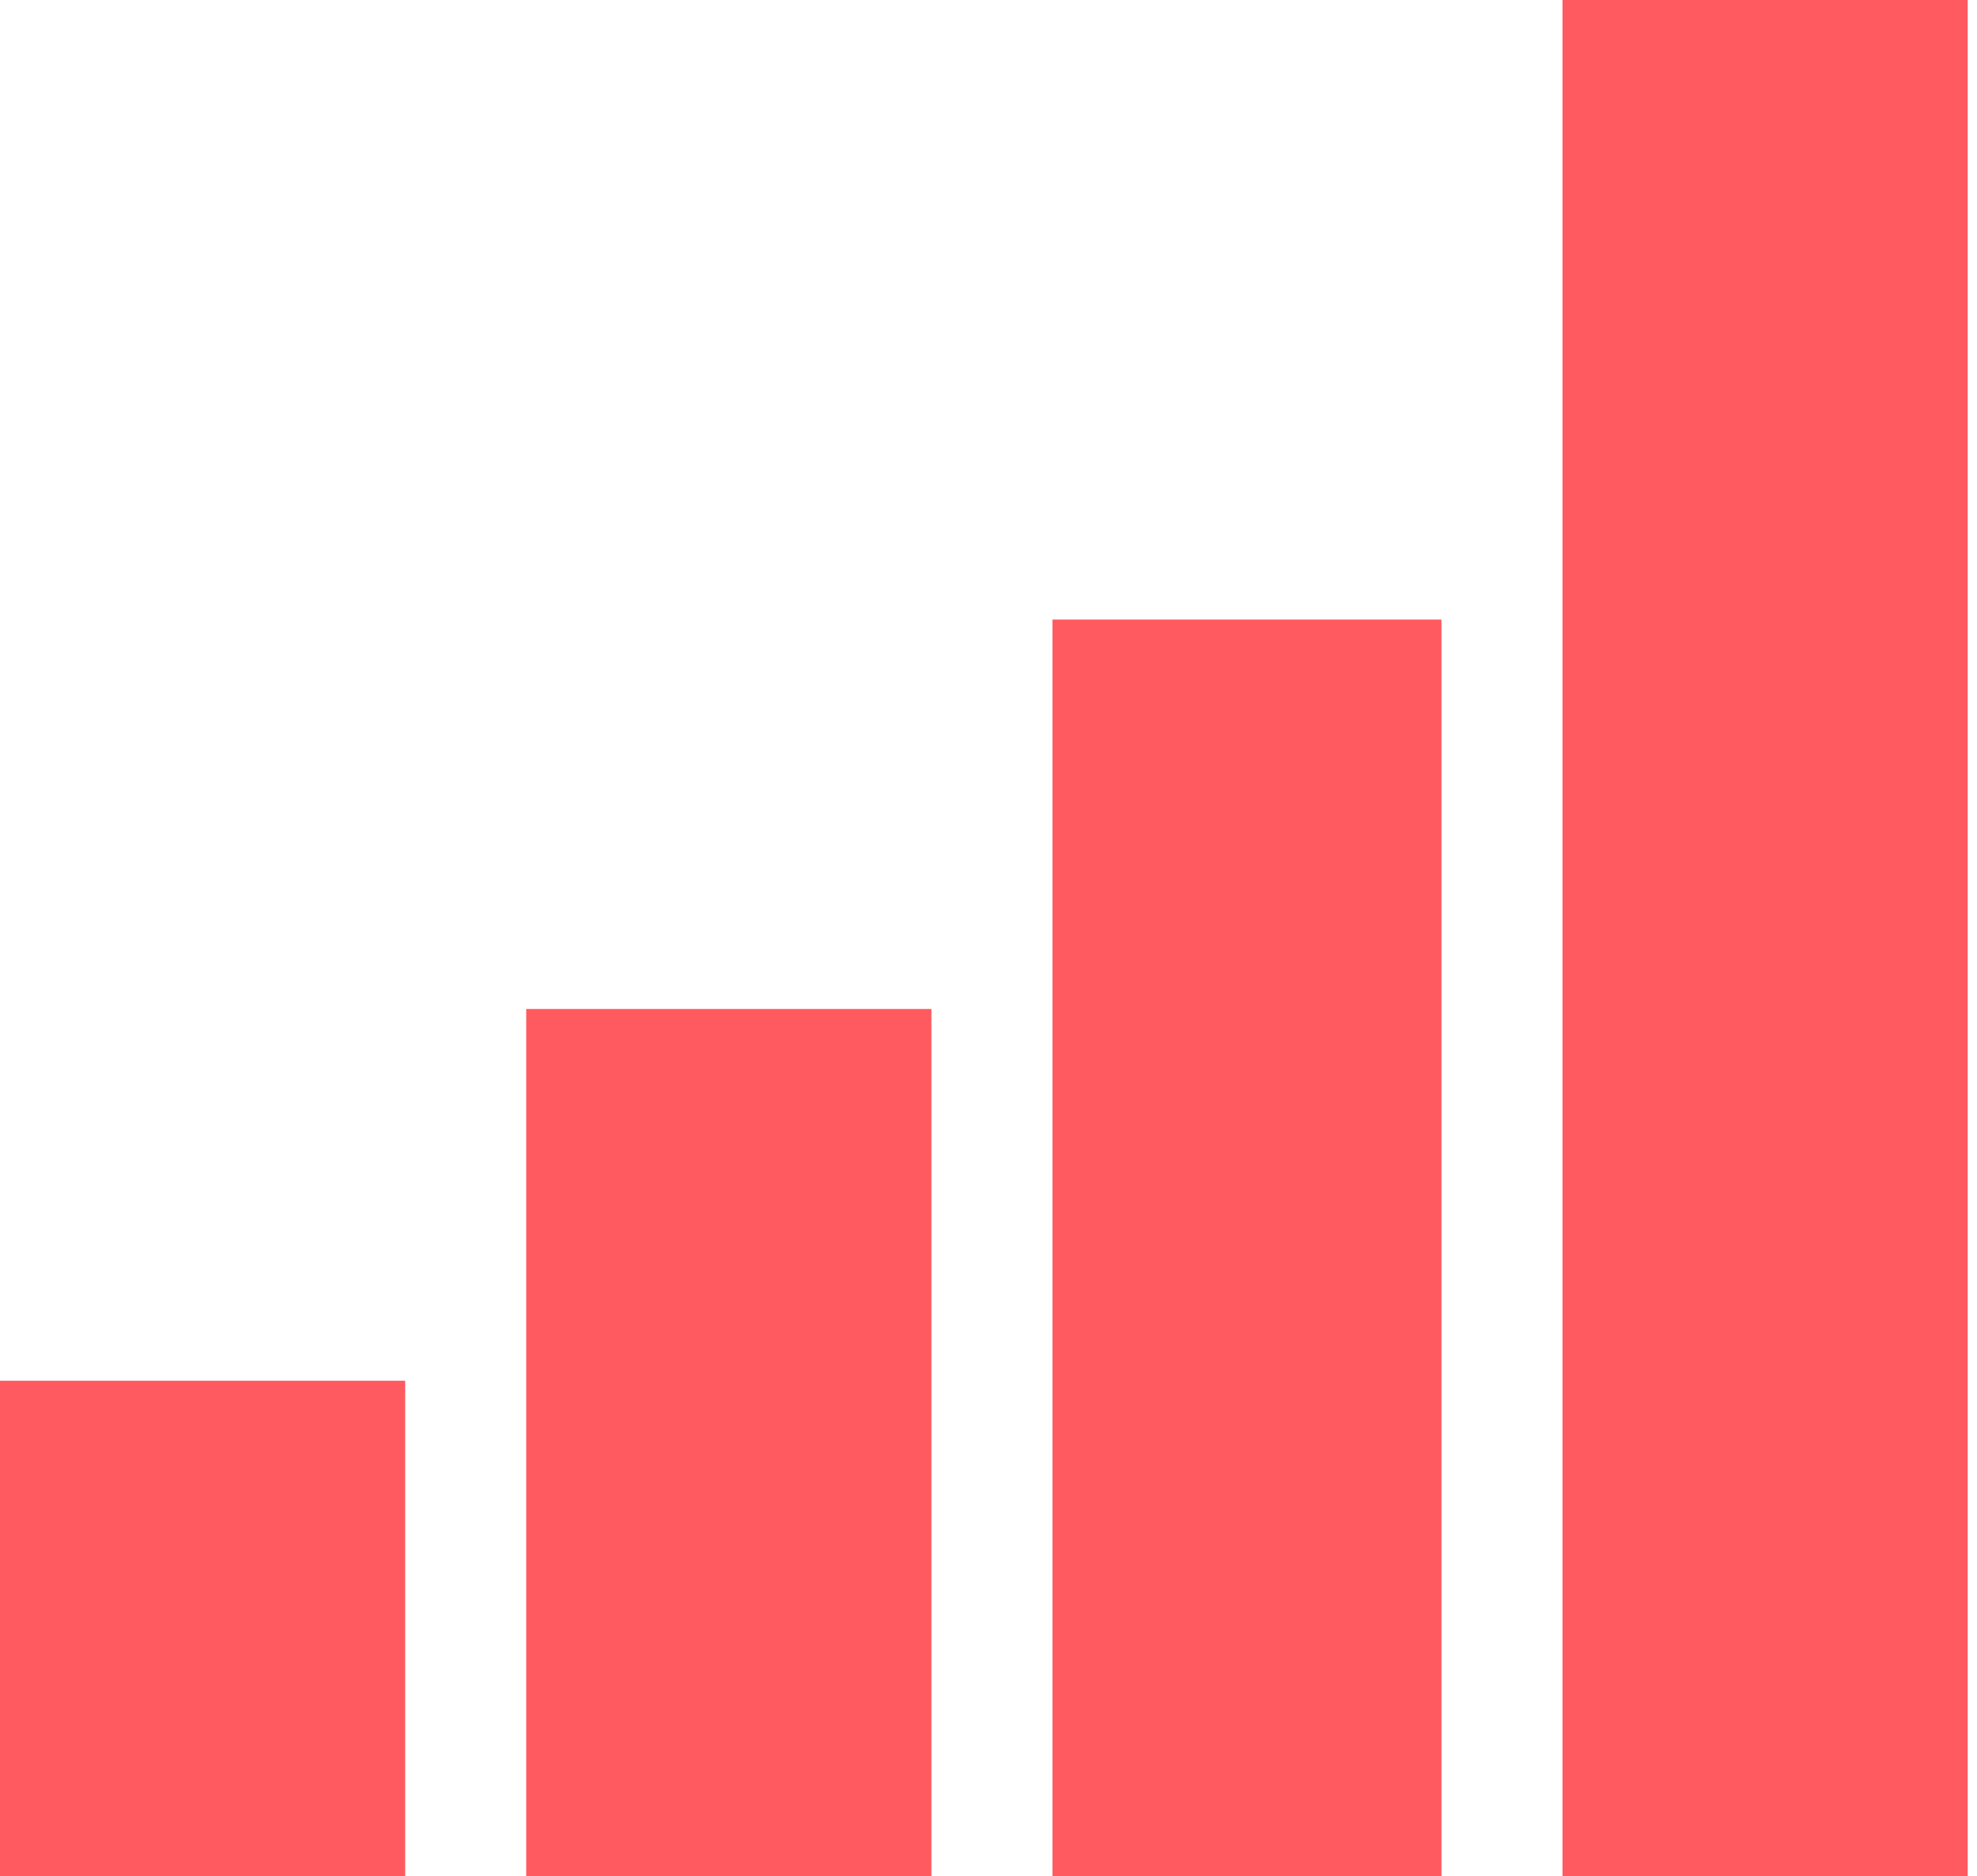
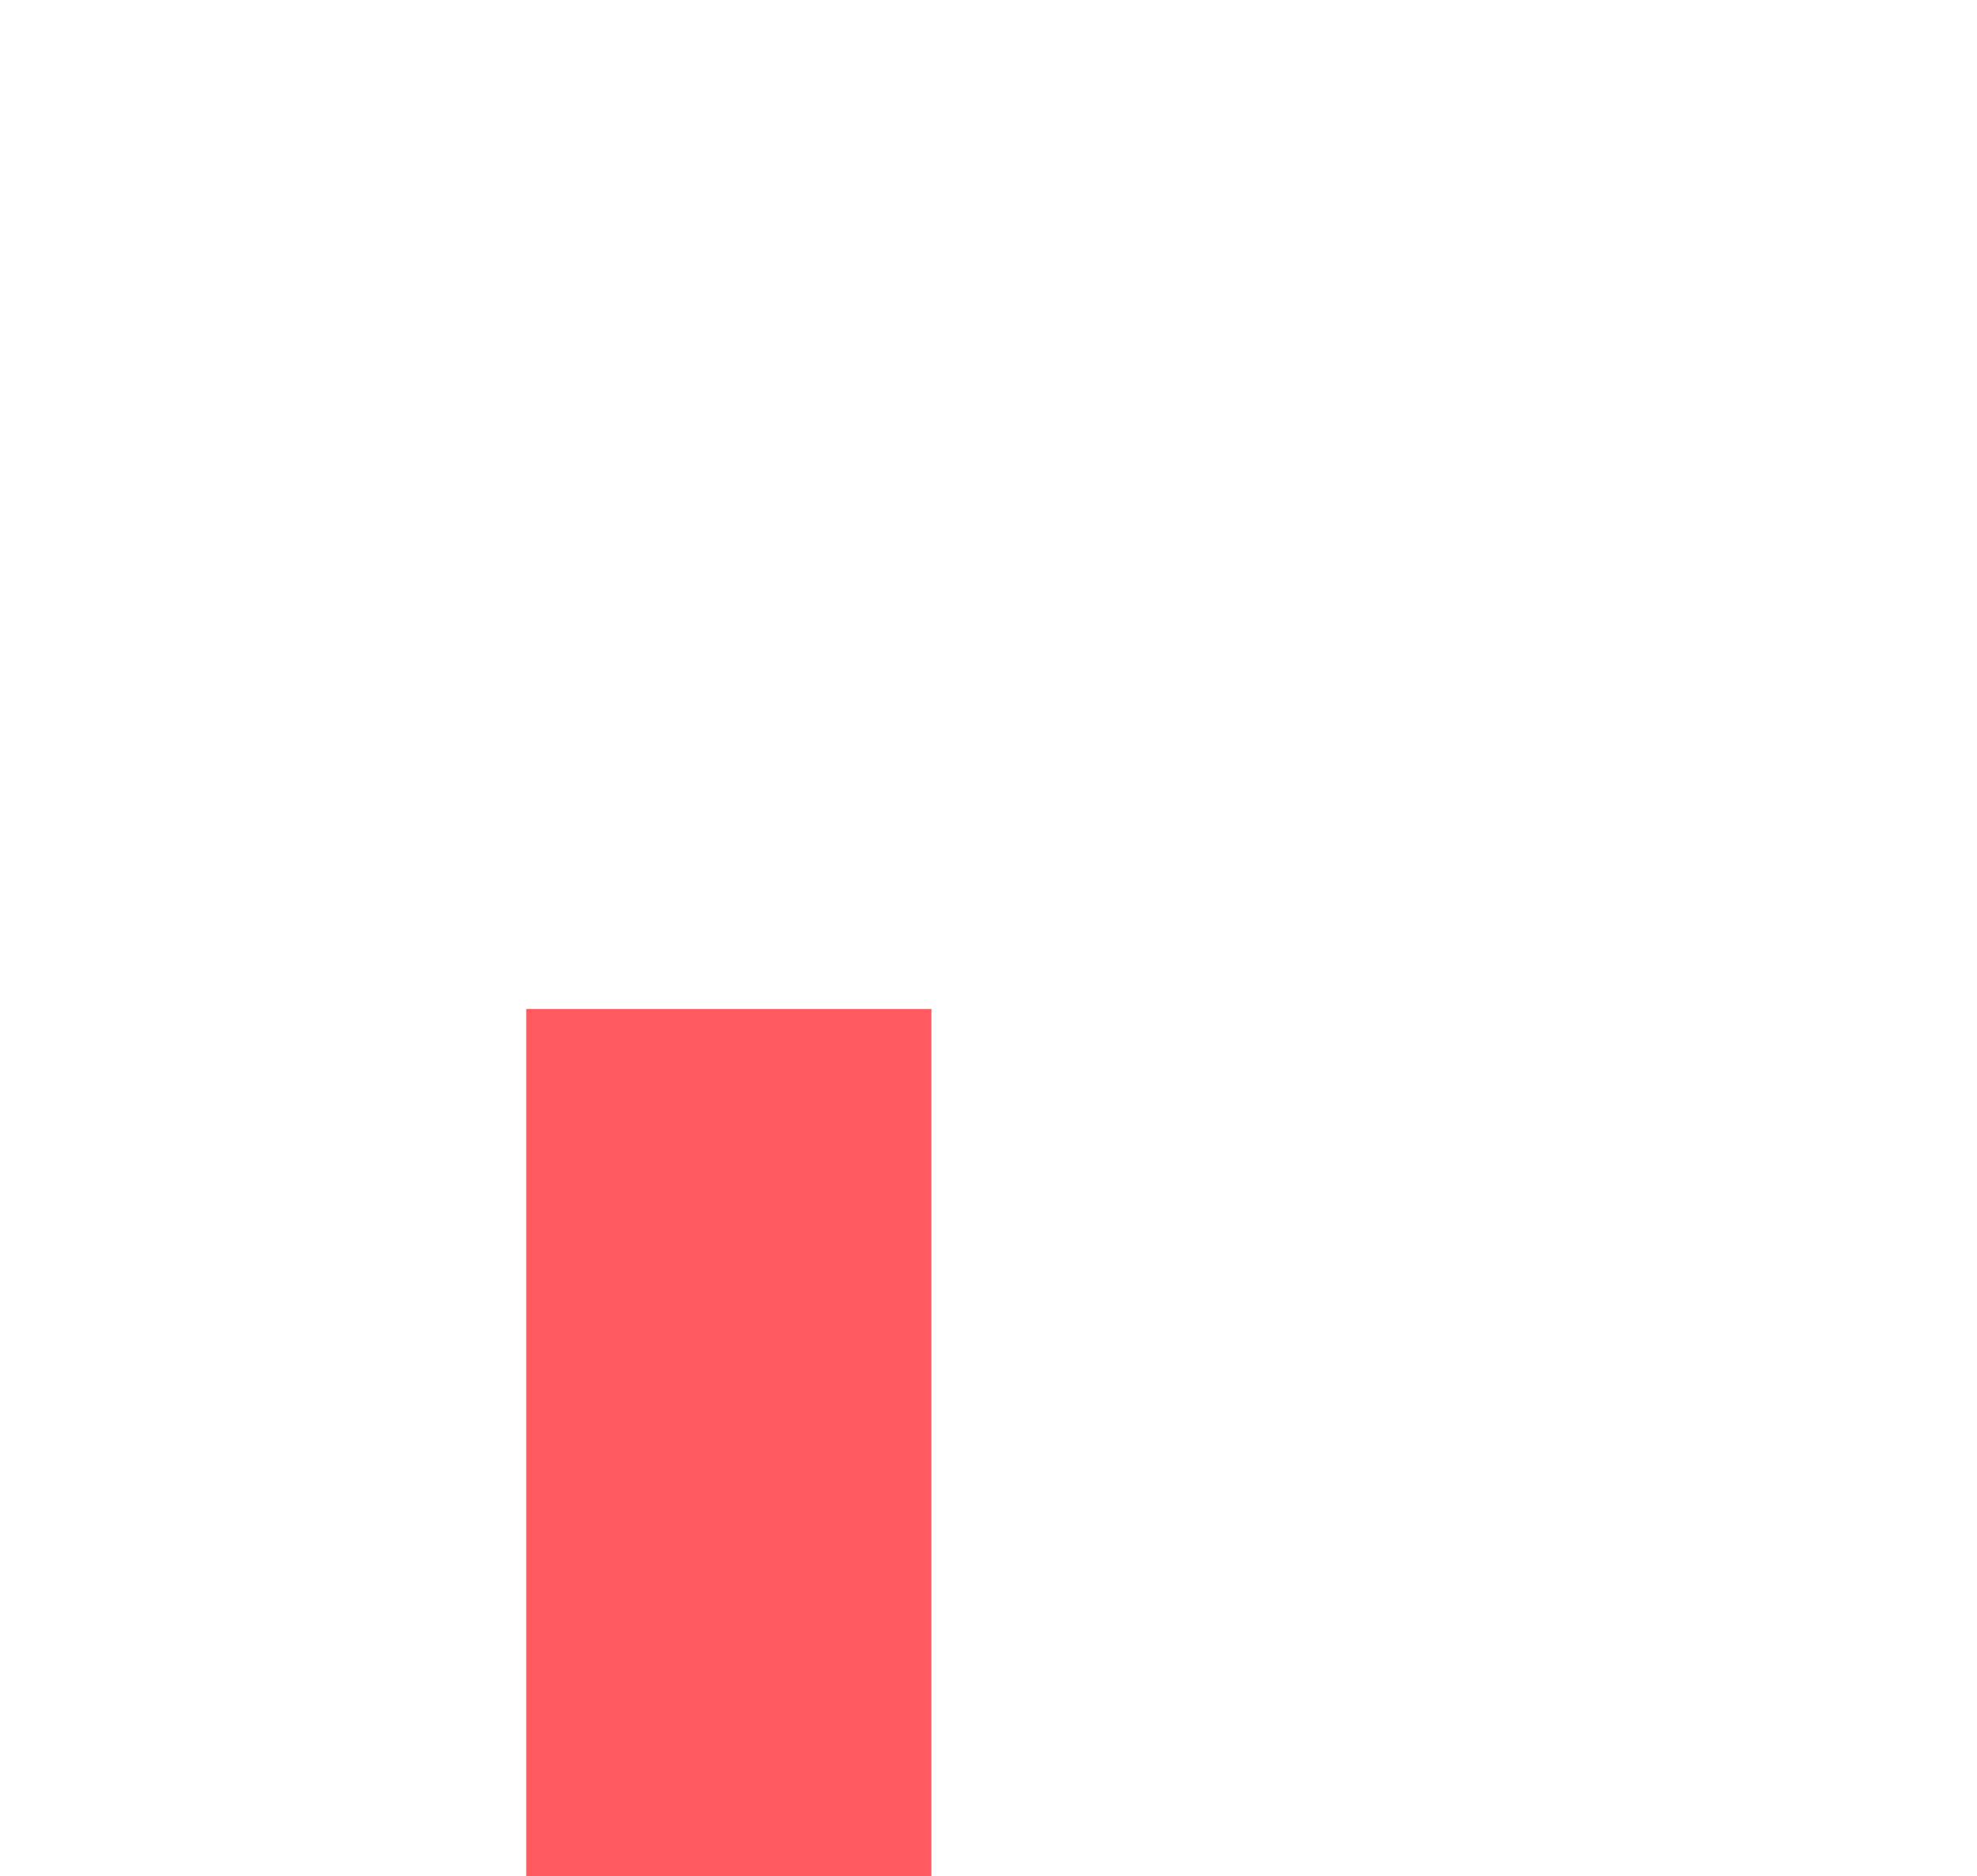
<svg xmlns="http://www.w3.org/2000/svg" width="98" height="93" viewBox="0 0 98 93" fill="none">
-   <rect y="68.434" width="20.085" height="24.566" fill="#FF5A5F" />
  <rect x="26.085" y="50.009" width="20.085" height="42.991" fill="#FF5A5F" />
-   <rect x="52.171" y="30.708" width="19.282" height="62.292" fill="#FF5A5F" />
-   <rect x="77.453" width="20.085" height="93" fill="#FF5A5F" />
</svg>